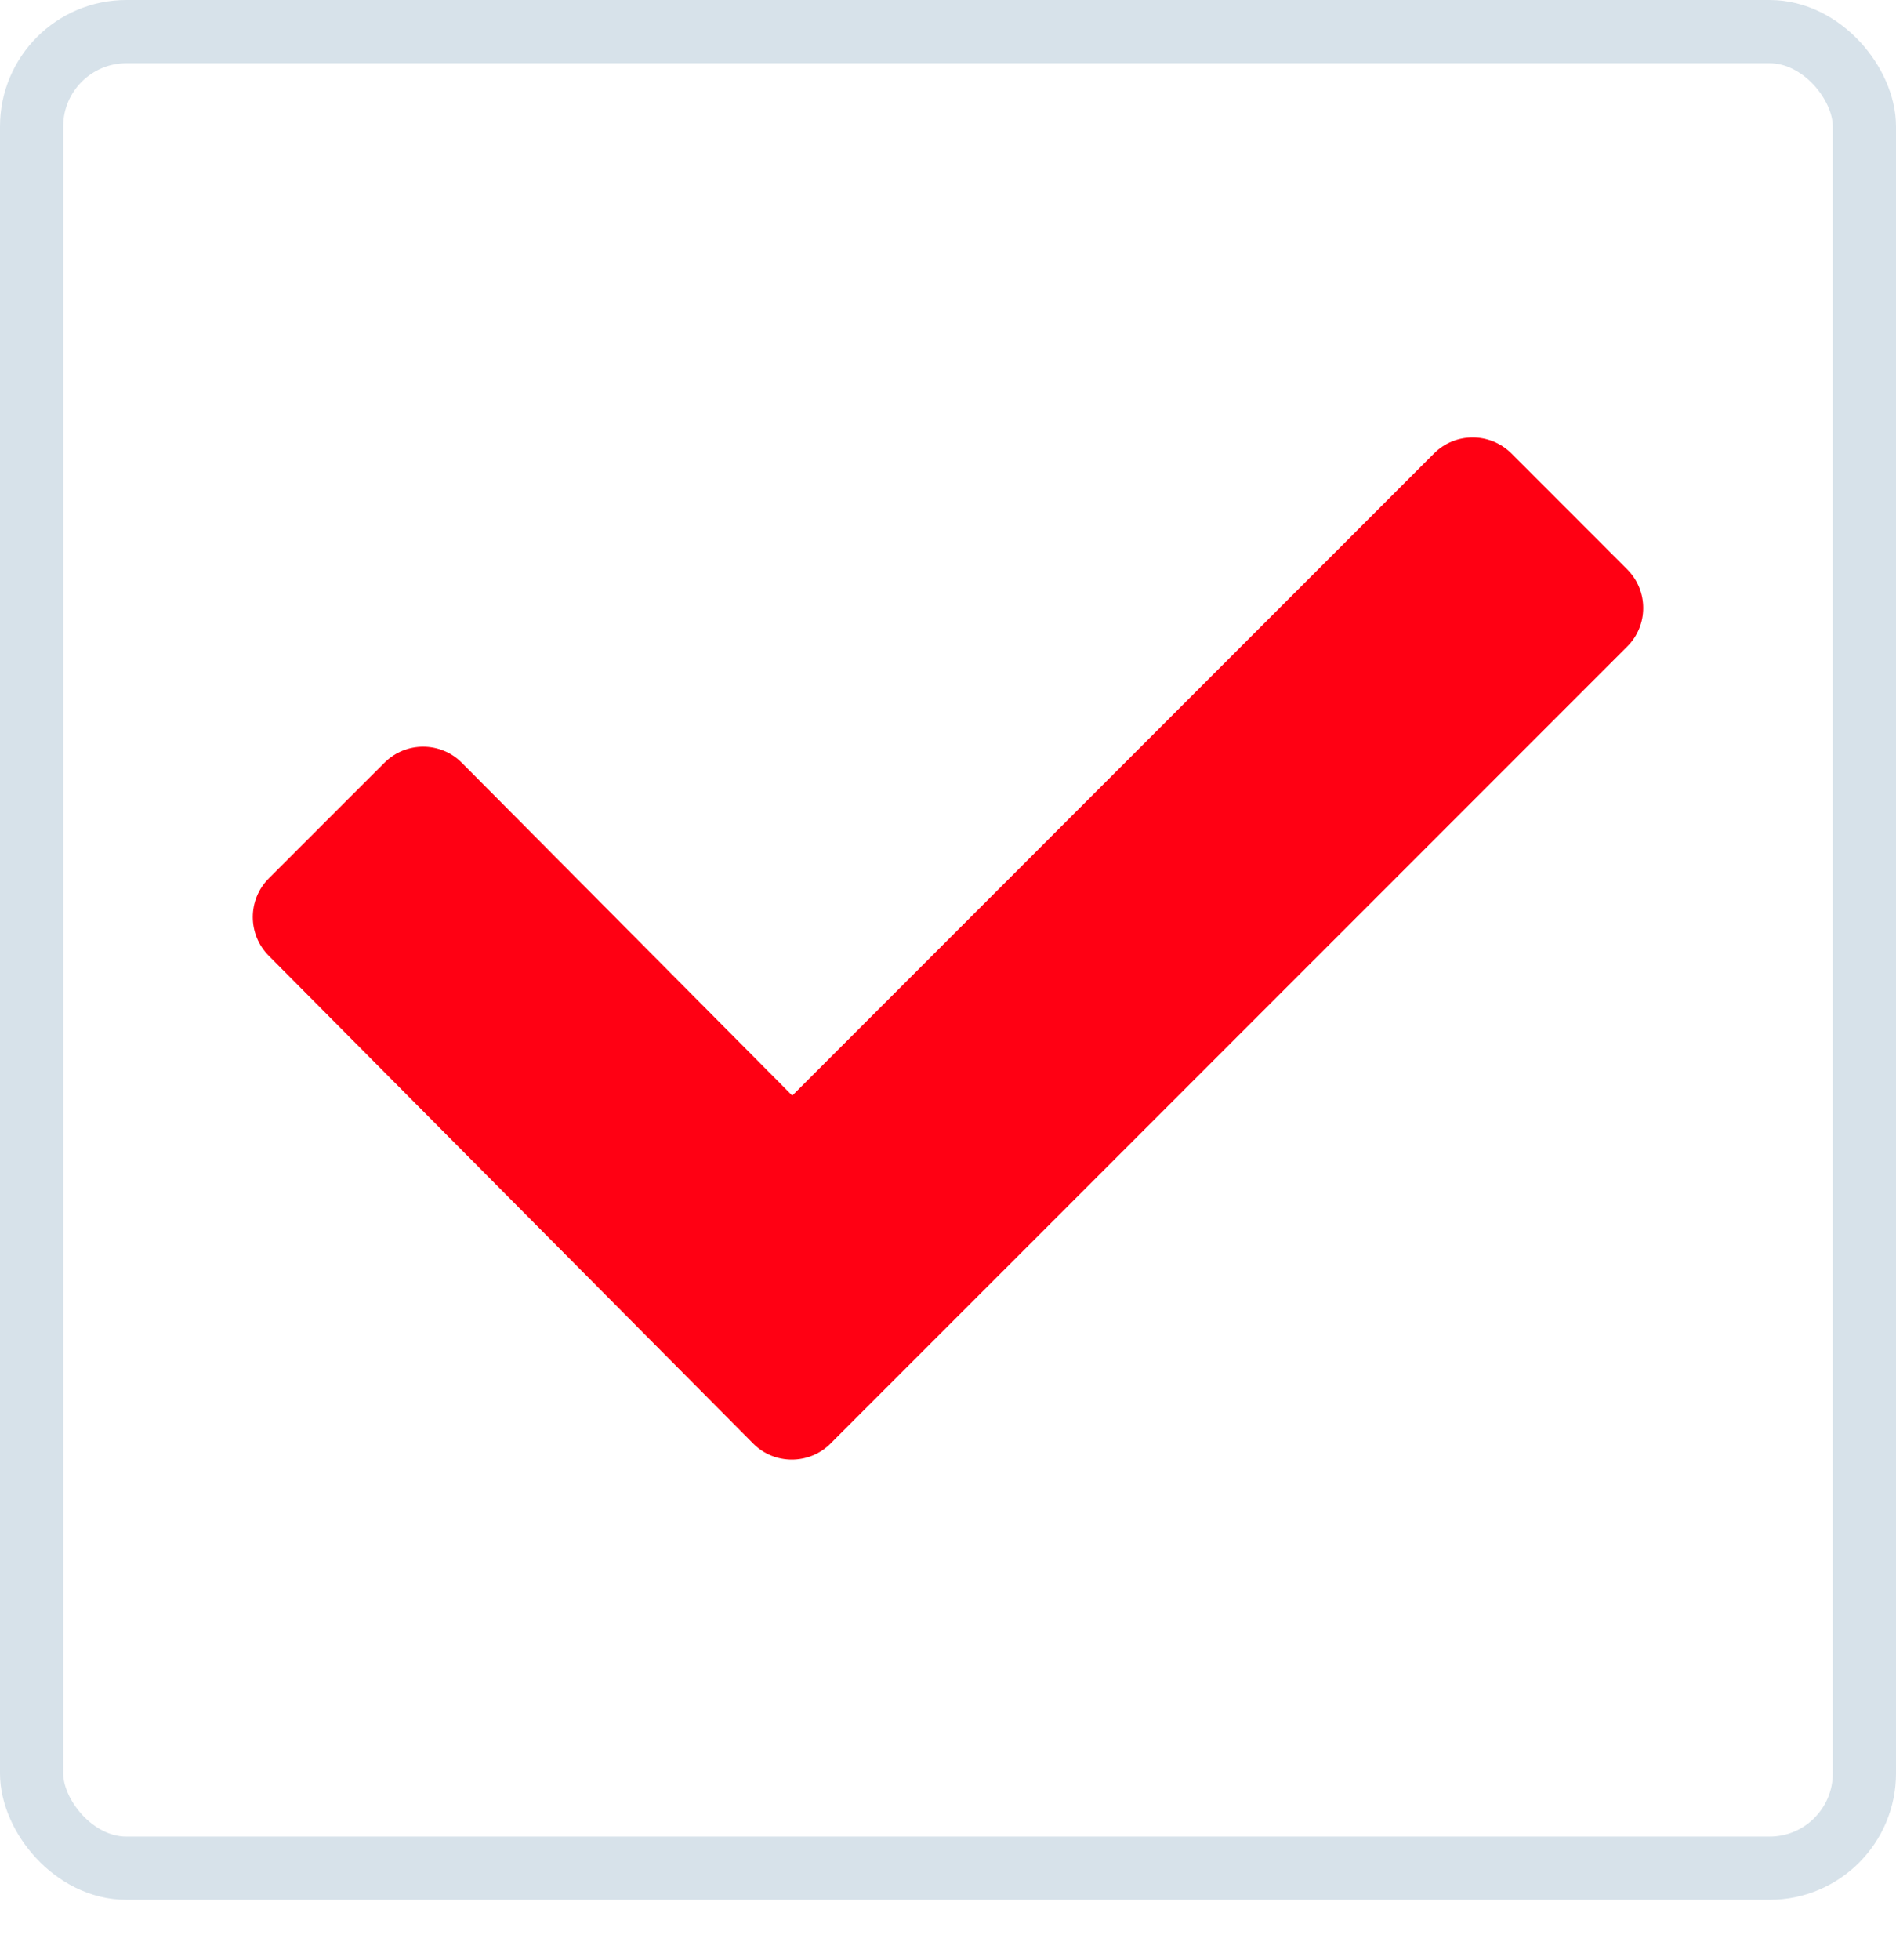
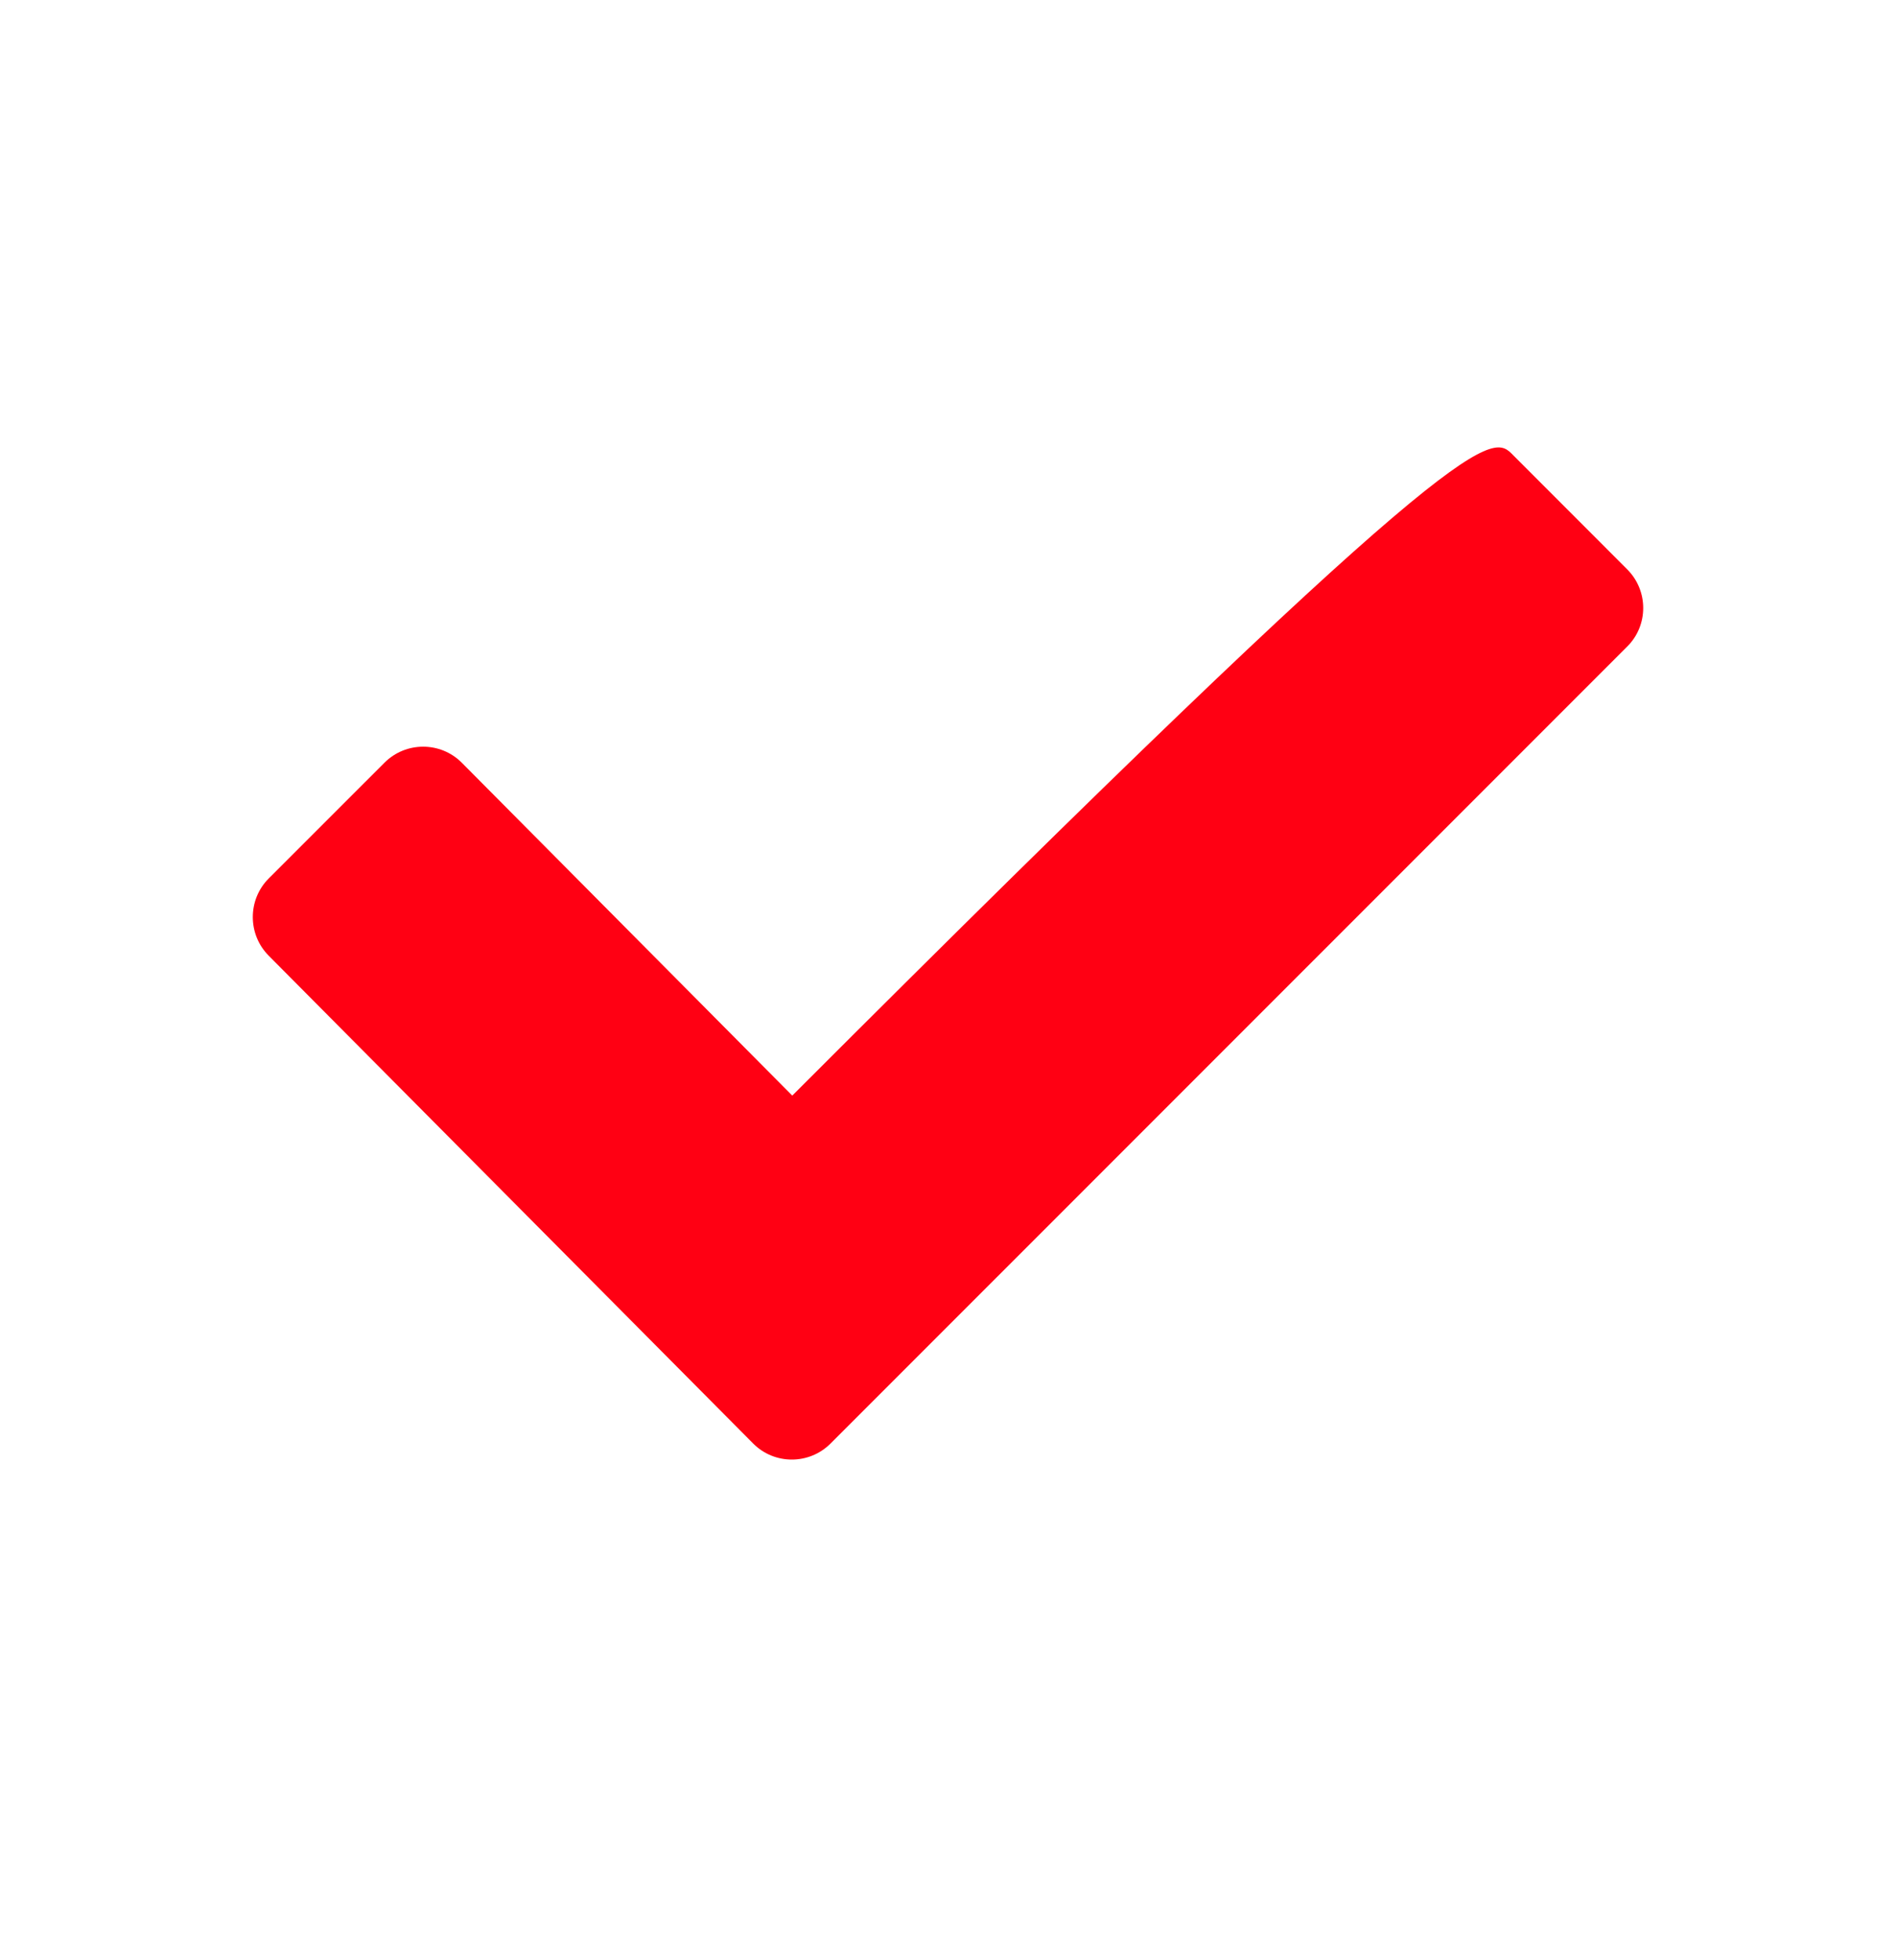
<svg xmlns="http://www.w3.org/2000/svg" width="30" height="31" viewBox="0 0 30 31" fill="none">
-   <rect x="0.5" y="0.5" width="29" height="29.044" rx="1.5" stroke="#D7E2EA" />
  <g clip-path="url(#clip0_192_16948)">
-     <path d="M25.746 10.226L13.14 22.83C12.802 23.166 12.255 23.166 11.919 22.83L4.252 15.114C3.916 14.777 3.916 14.228 4.252 13.892L6.084 12.061C6.422 11.724 6.969 11.724 7.306 12.061L12.536 17.326L22.691 7.17C23.028 6.834 23.575 6.834 23.914 7.17L25.746 9.003C26.085 9.341 26.085 9.89 25.746 10.226Z" fill="#FF0013" />
+     <path d="M25.746 10.226L13.14 22.83C12.802 23.166 12.255 23.166 11.919 22.83L4.252 15.114C3.916 14.777 3.916 14.228 4.252 13.892L6.084 12.061C6.422 11.724 6.969 11.724 7.306 12.061L12.536 17.326C23.028 6.834 23.575 6.834 23.914 7.17L25.746 9.003C26.085 9.341 26.085 9.89 25.746 10.226Z" fill="#FF0013" />
  </g>
  <defs>
    <clipPath id="clip0_192_16948">
      <rect x="4" y="4" width="22" height="22" rx="2" fill="white" />
    </clipPath>
  </defs>
</svg>